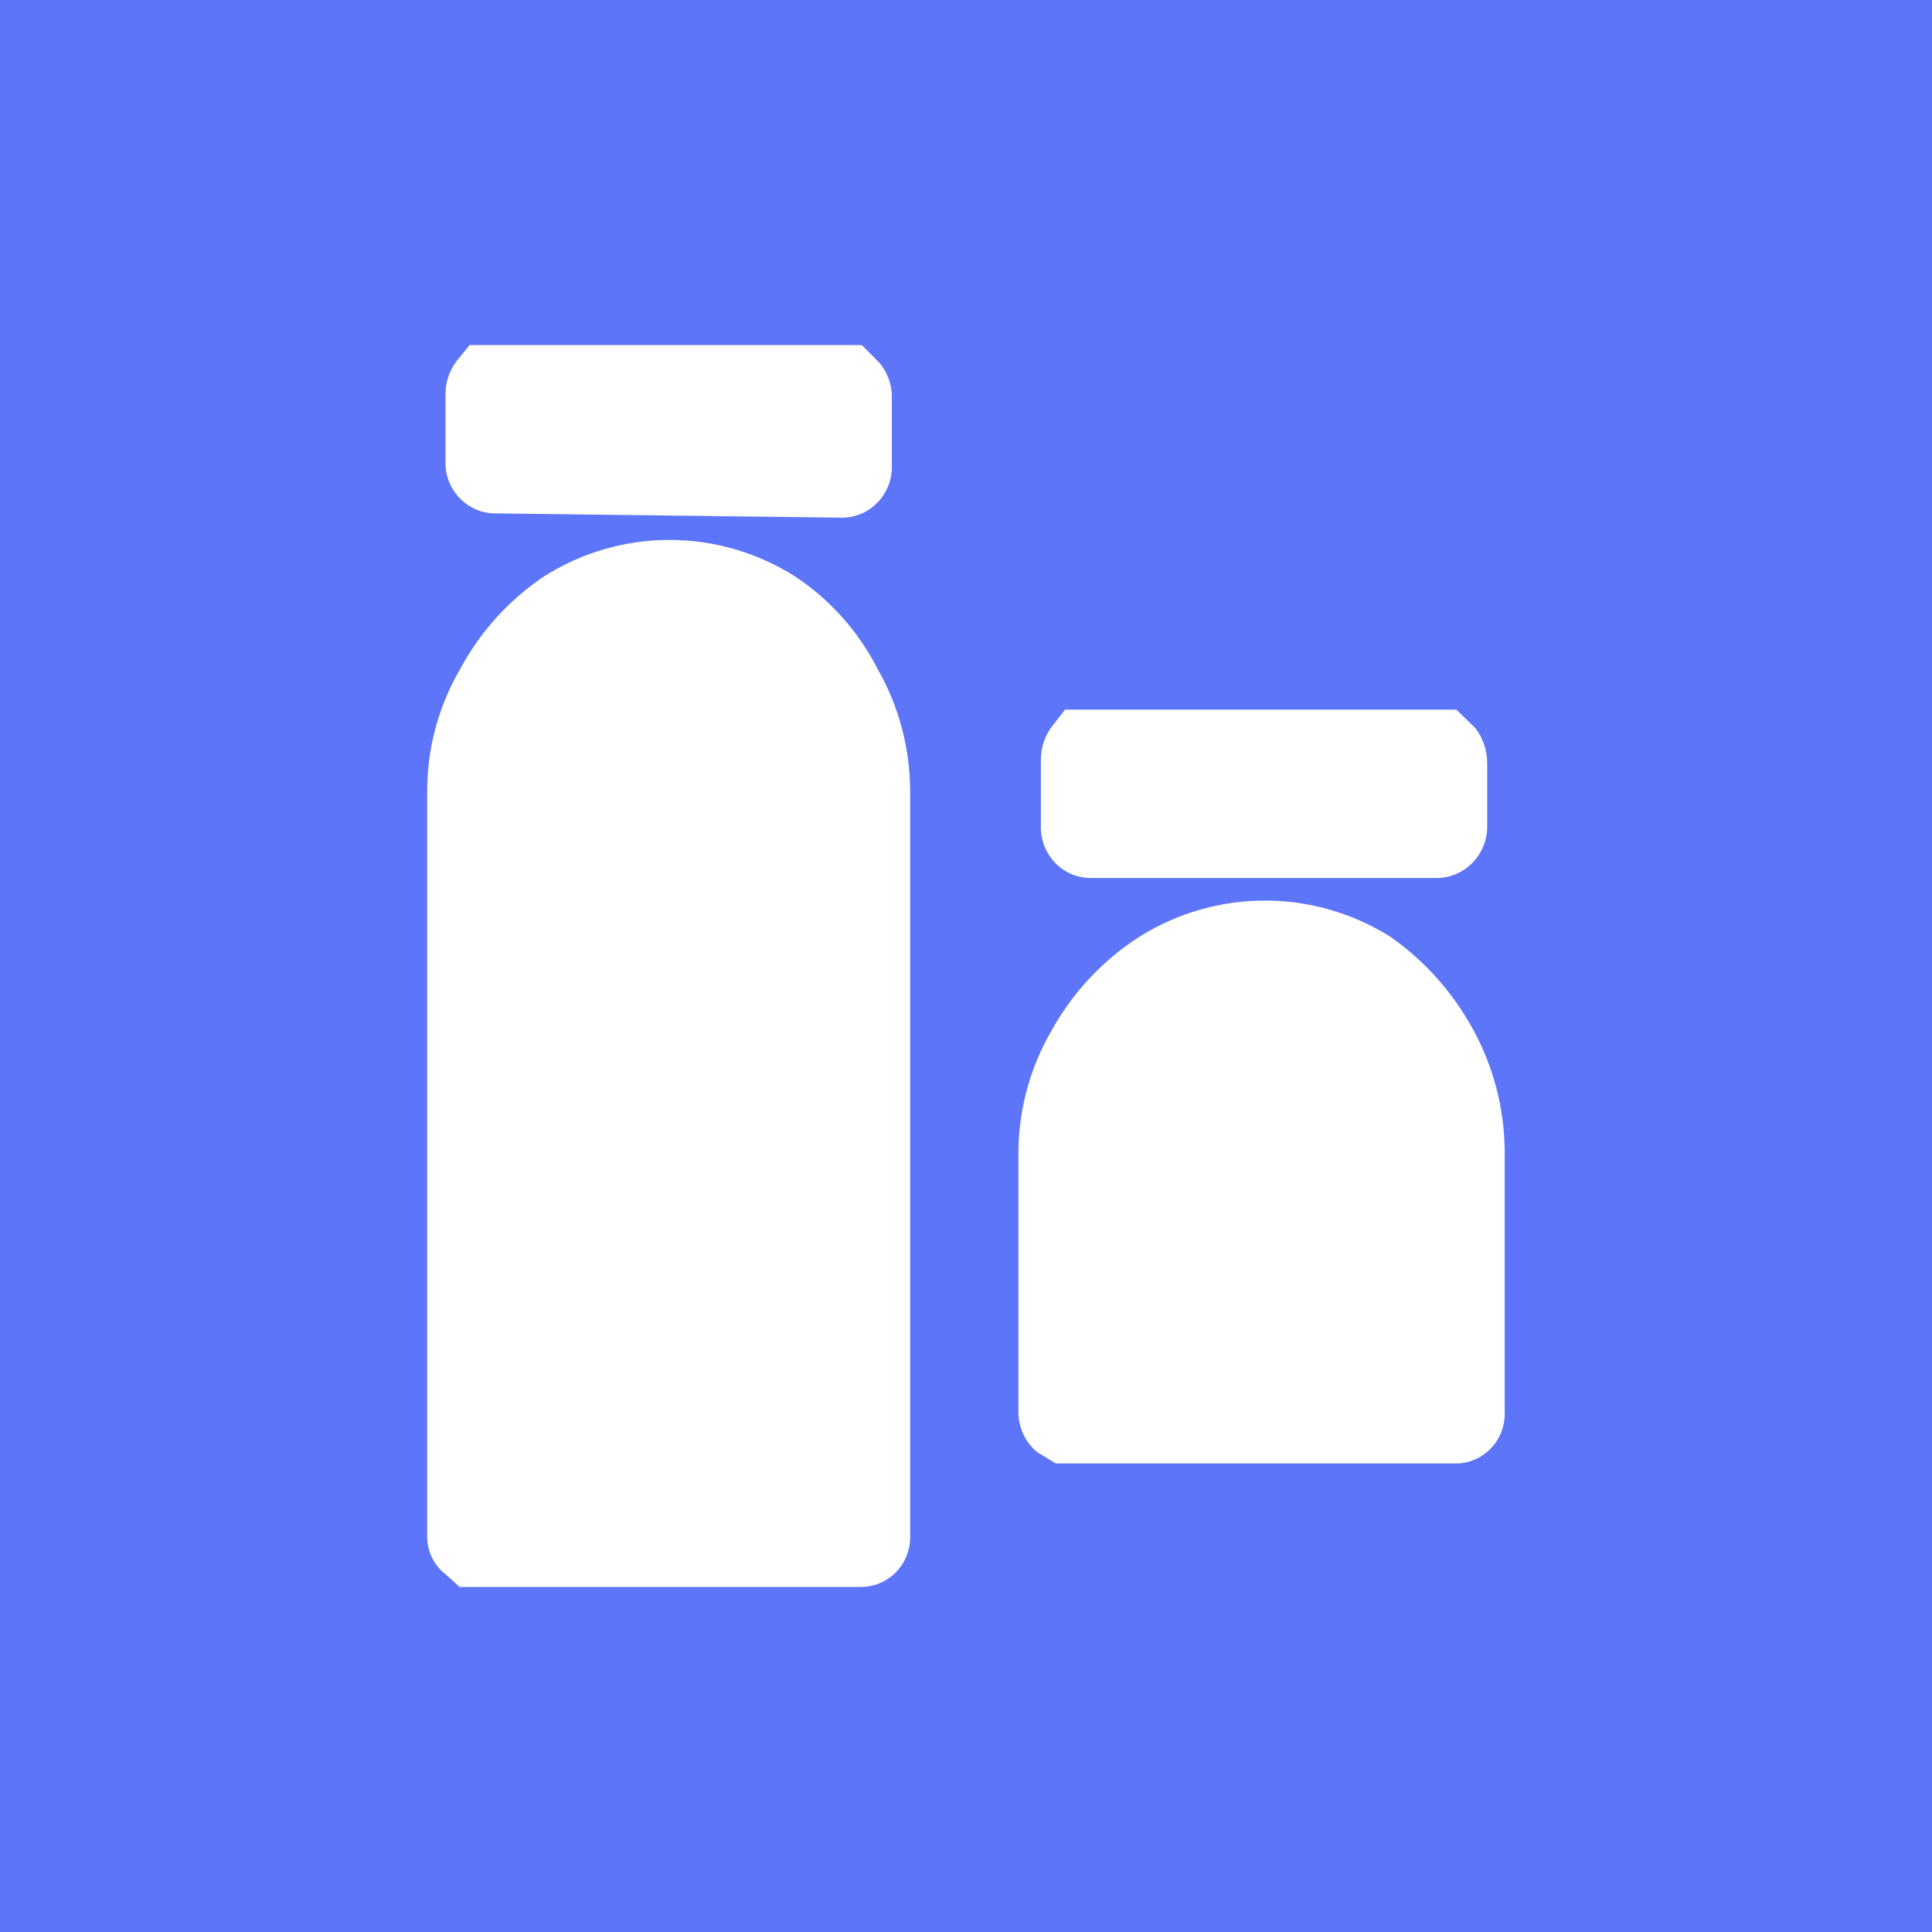
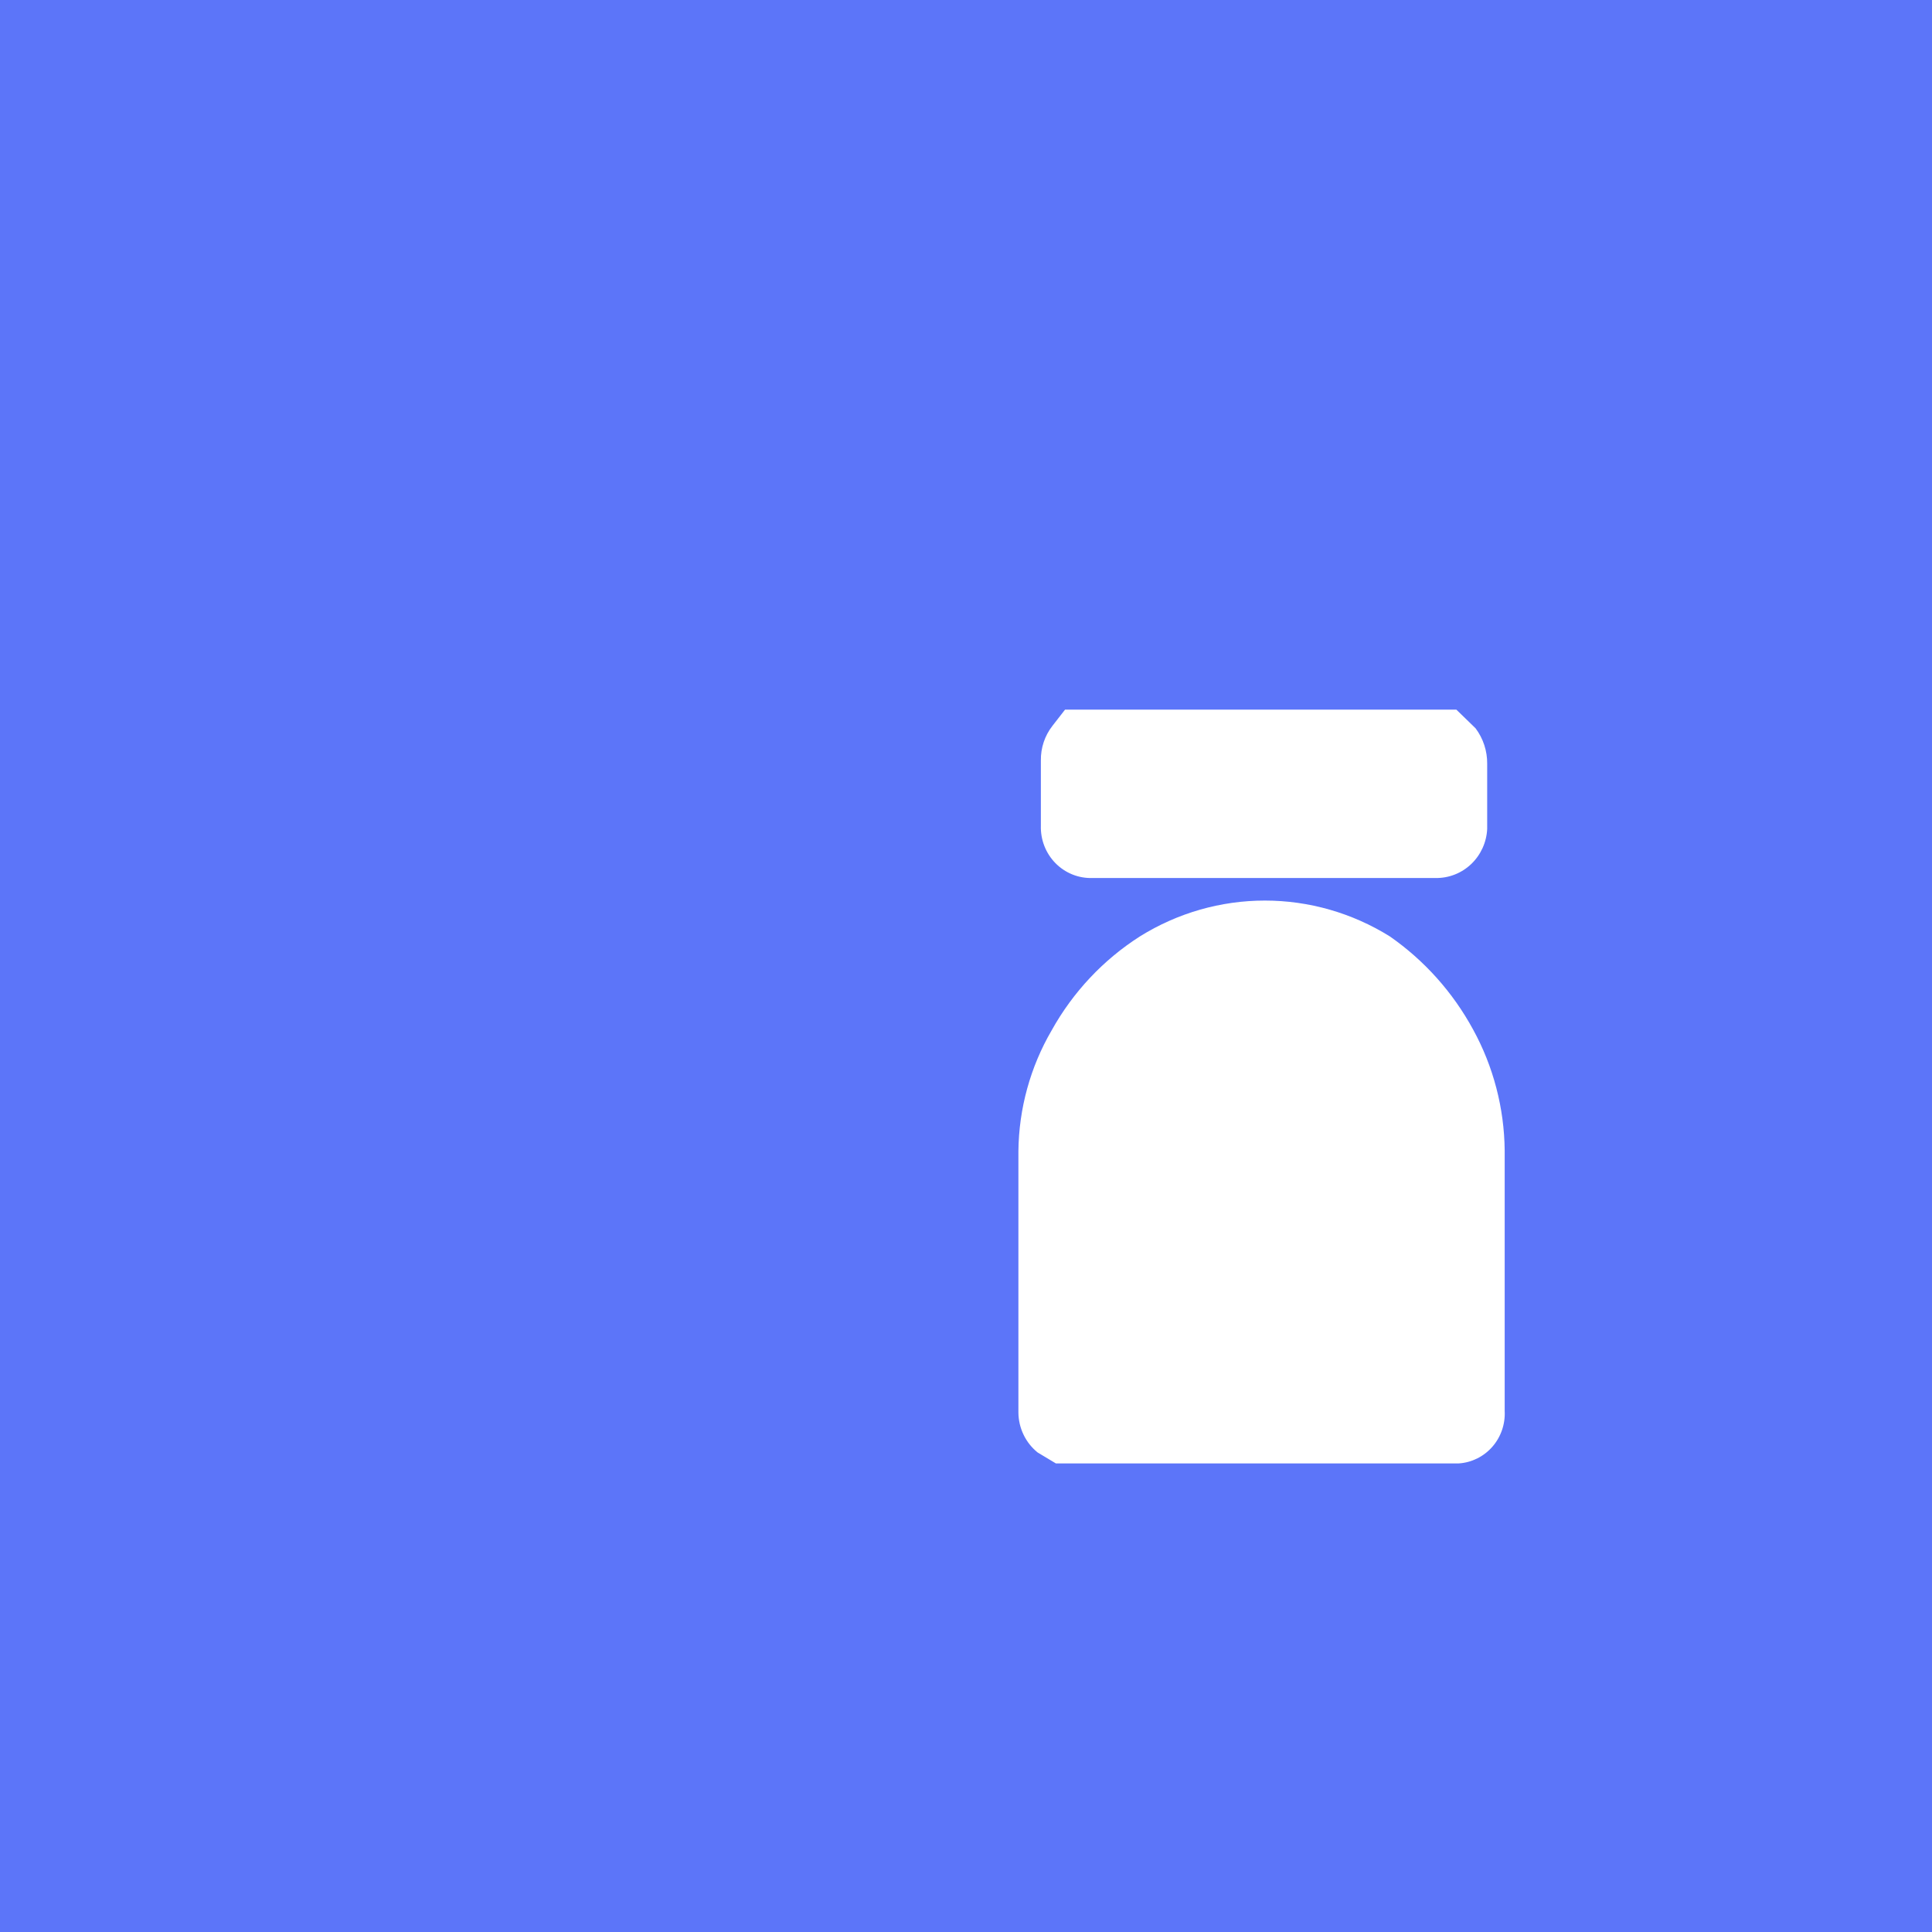
<svg xmlns="http://www.w3.org/2000/svg" width="256" height="256" version="1.1" viewBox="0 0 256 256">
  <rect width="256" height="256" fill="#5C75F9" />
-   <path d="m114.2 210.28h-53.292l-1.876-1.682c-0.777-0.603-1.403-1.385-1.825-2.281-0.422-0.897-0.628-1.882-0.602-2.876v-98.643c0.002-5.638 1.488-11.172 4.303-16.03 2.679-5.031 6.546-9.306 11.254-12.443 4.972-3.127 10.703-4.783 16.55-4.783 5.847 0 11.578 1.656 16.55 4.783 4.673 3.062 8.477 7.313 11.033 12.33 2.786 4.87 4.27 10.397 4.303 16.03v98.643c0.046 0.887-0.087 1.774-0.387 2.608-0.3 0.834-0.763 1.599-1.36 2.247-0.597 0.649-1.317 1.169-2.116 1.528-0.799 0.36-1.662 0.553-2.536 0.566zm-48.327-142.25c-1.738 0.061-3.429-0.575-4.709-1.77-1.28-1.196-2.046-2.855-2.132-4.619v-9.304c-0.025-1.668 0.52-3.293 1.545-4.596l1.655-2.018h51.968l2.427 2.466c1.042 1.293 1.59 2.925 1.545 4.596v8.855c0.03 0.921-0.125 1.839-0.458 2.696-0.333 0.857-0.836 1.636-1.477 2.288-0.641 0.652-1.408 1.163-2.252 1.501-0.844 0.338-1.747 0.497-2.654 0.465z" fill="#fff" stroke-width="5.07" />
  <path d="m193.31 193.91h-53.402l-2.427-1.458c-0.781-0.632-1.414-1.432-1.853-2.344-0.439-0.911-0.673-1.91-0.684-2.925v-34.637c0.056-5.645 1.579-11.174 4.413-16.03 2.822-5.07 6.841-9.346 11.695-12.443 4.981-3.102 10.708-4.744 16.55-4.744s11.57 1.642 16.55 4.744c4.574 3.18 8.353 7.402 11.034 12.331 2.693 4.904 4.134 10.414 4.193 16.03v34.525c0.091 1.736-0.495 3.439-1.631 4.74-1.136 1.301-2.73 2.095-4.438 2.21zm-3.09-77.57h-45.458c-0.906 0.031-1.81-0.127-2.654-0.465-0.844-0.338-1.61-0.849-2.252-1.501-0.642-0.652-1.144-1.431-1.477-2.288-0.333-0.857-0.489-1.775-0.458-2.696v-8.631c-0.025-1.668 0.519-3.293 1.545-4.596l1.655-2.13h51.857l2.538 2.466c1.017 1.35 1.561 3.007 1.544 4.708v8.632c-0.086 1.774-0.847 3.444-2.124 4.658-1.277 1.213-2.968 1.874-4.716 1.843z" fill="#fff" stroke-width="5.07" />
</svg>